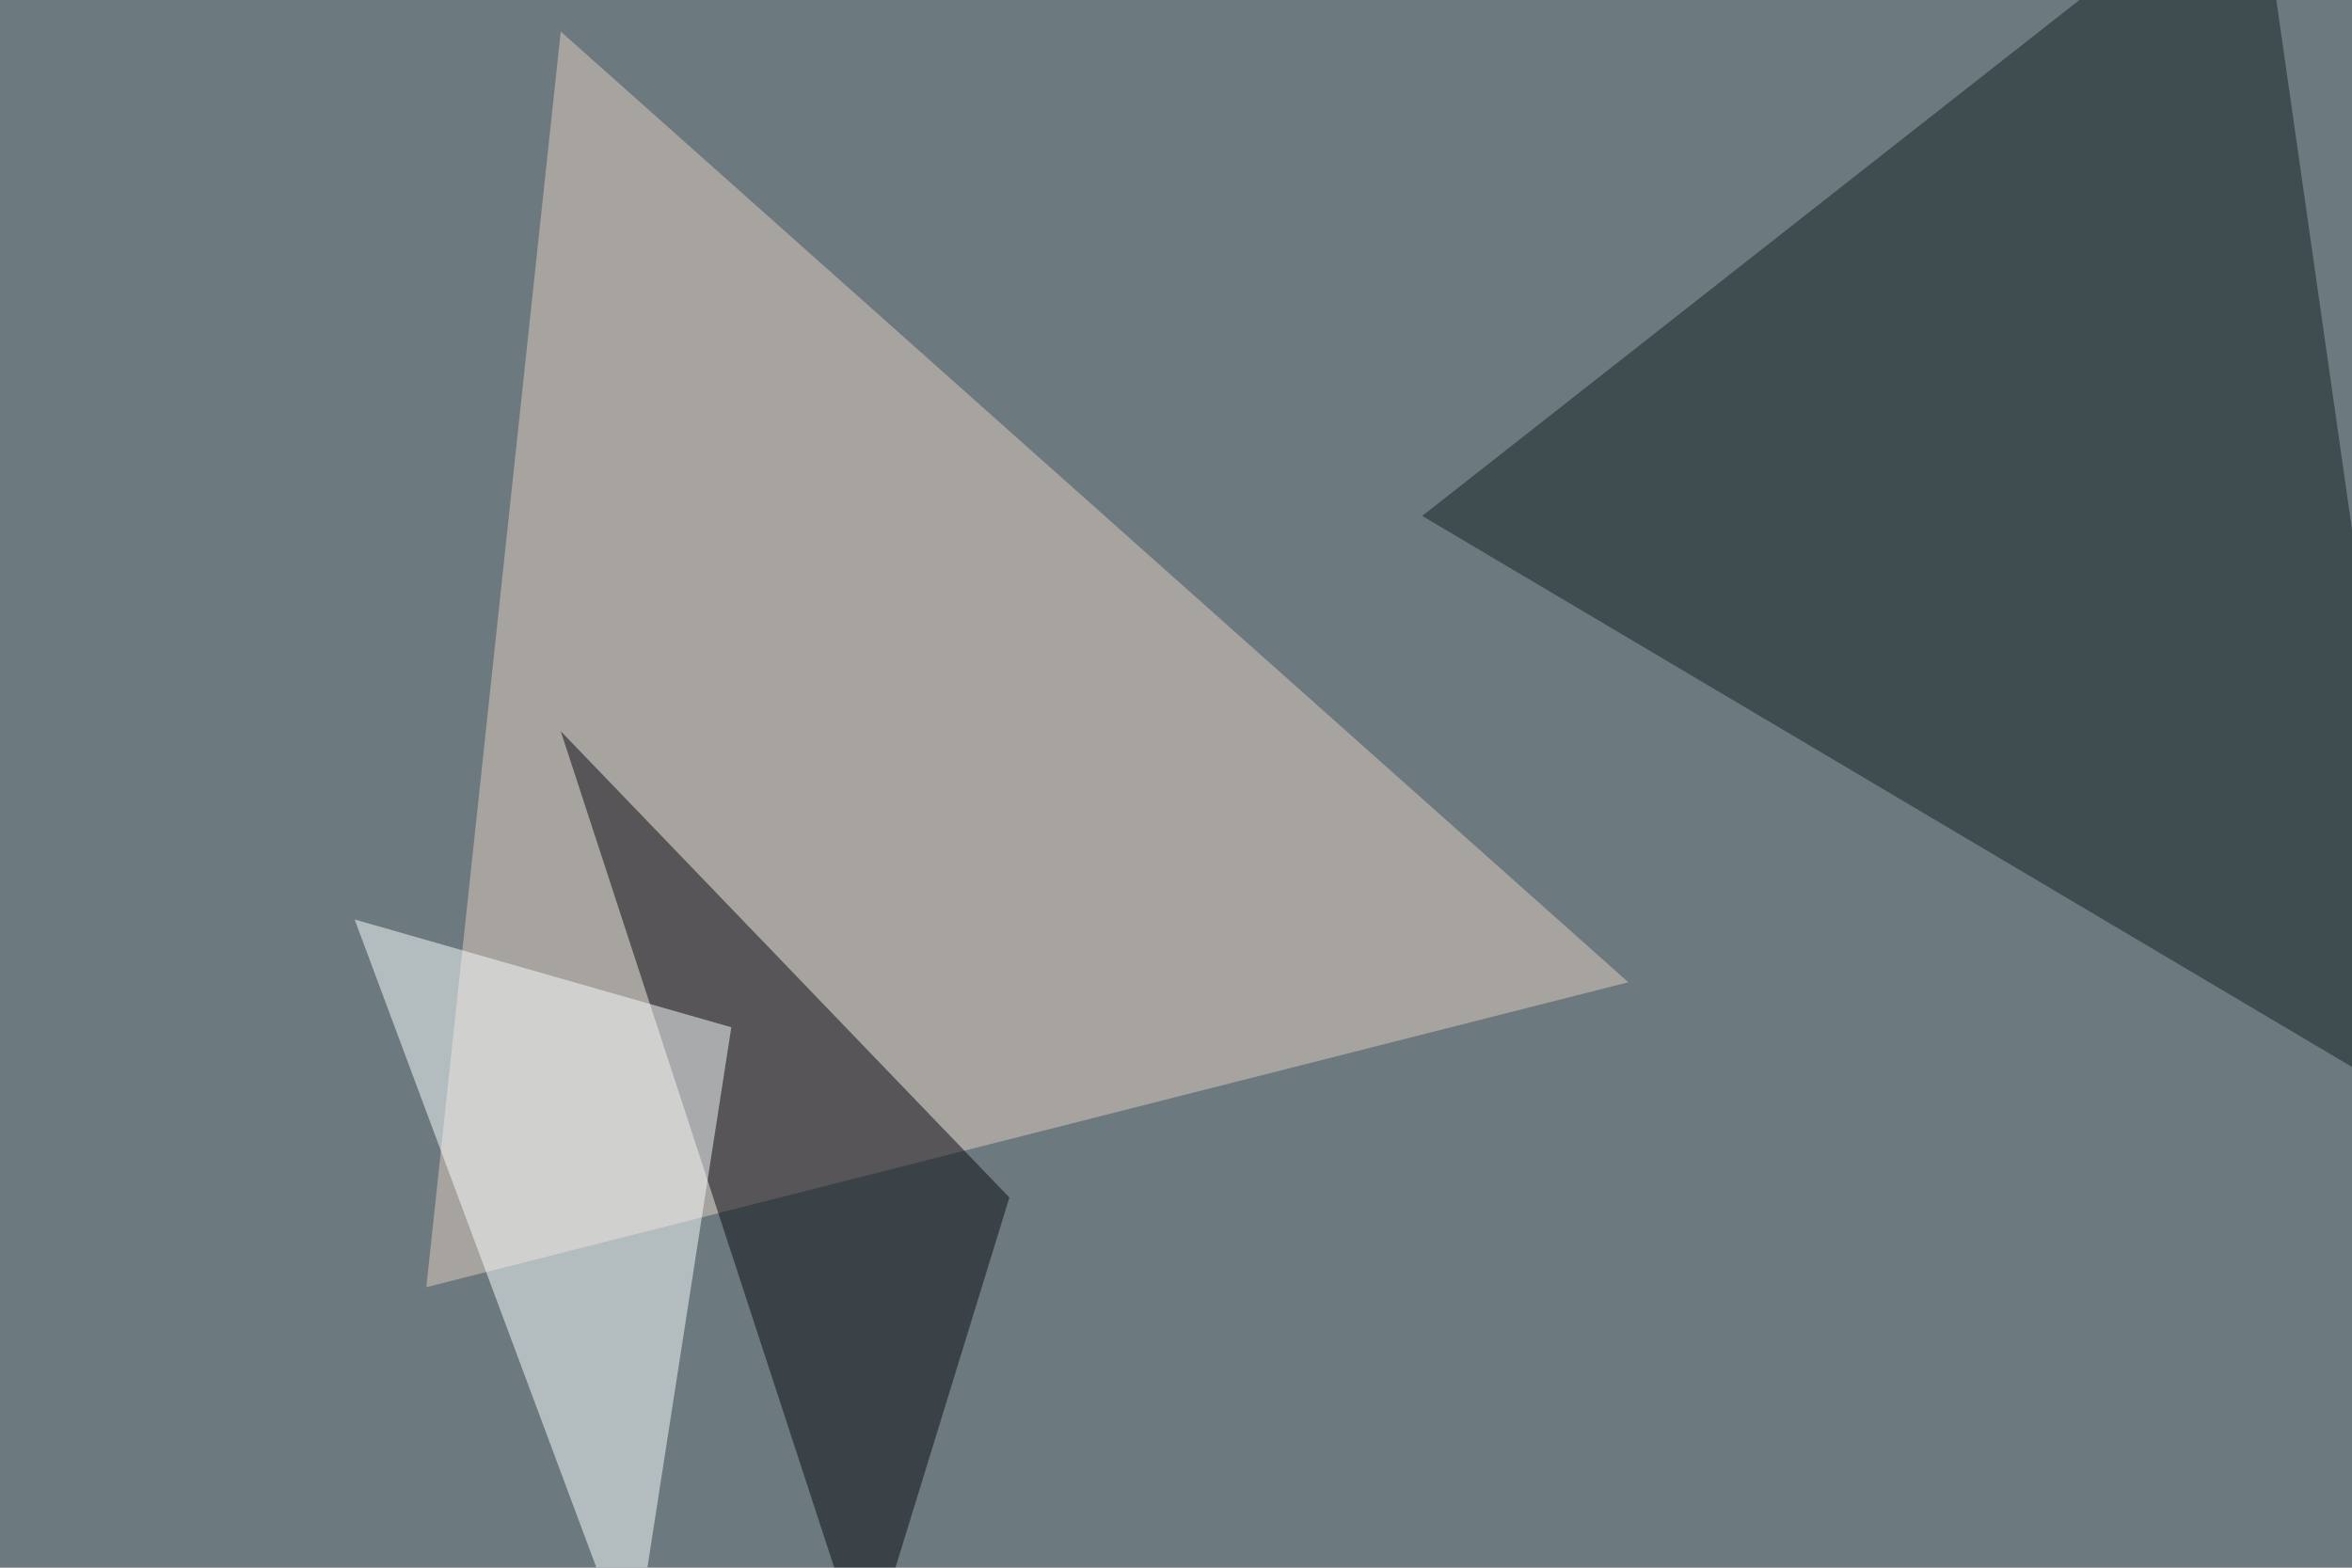
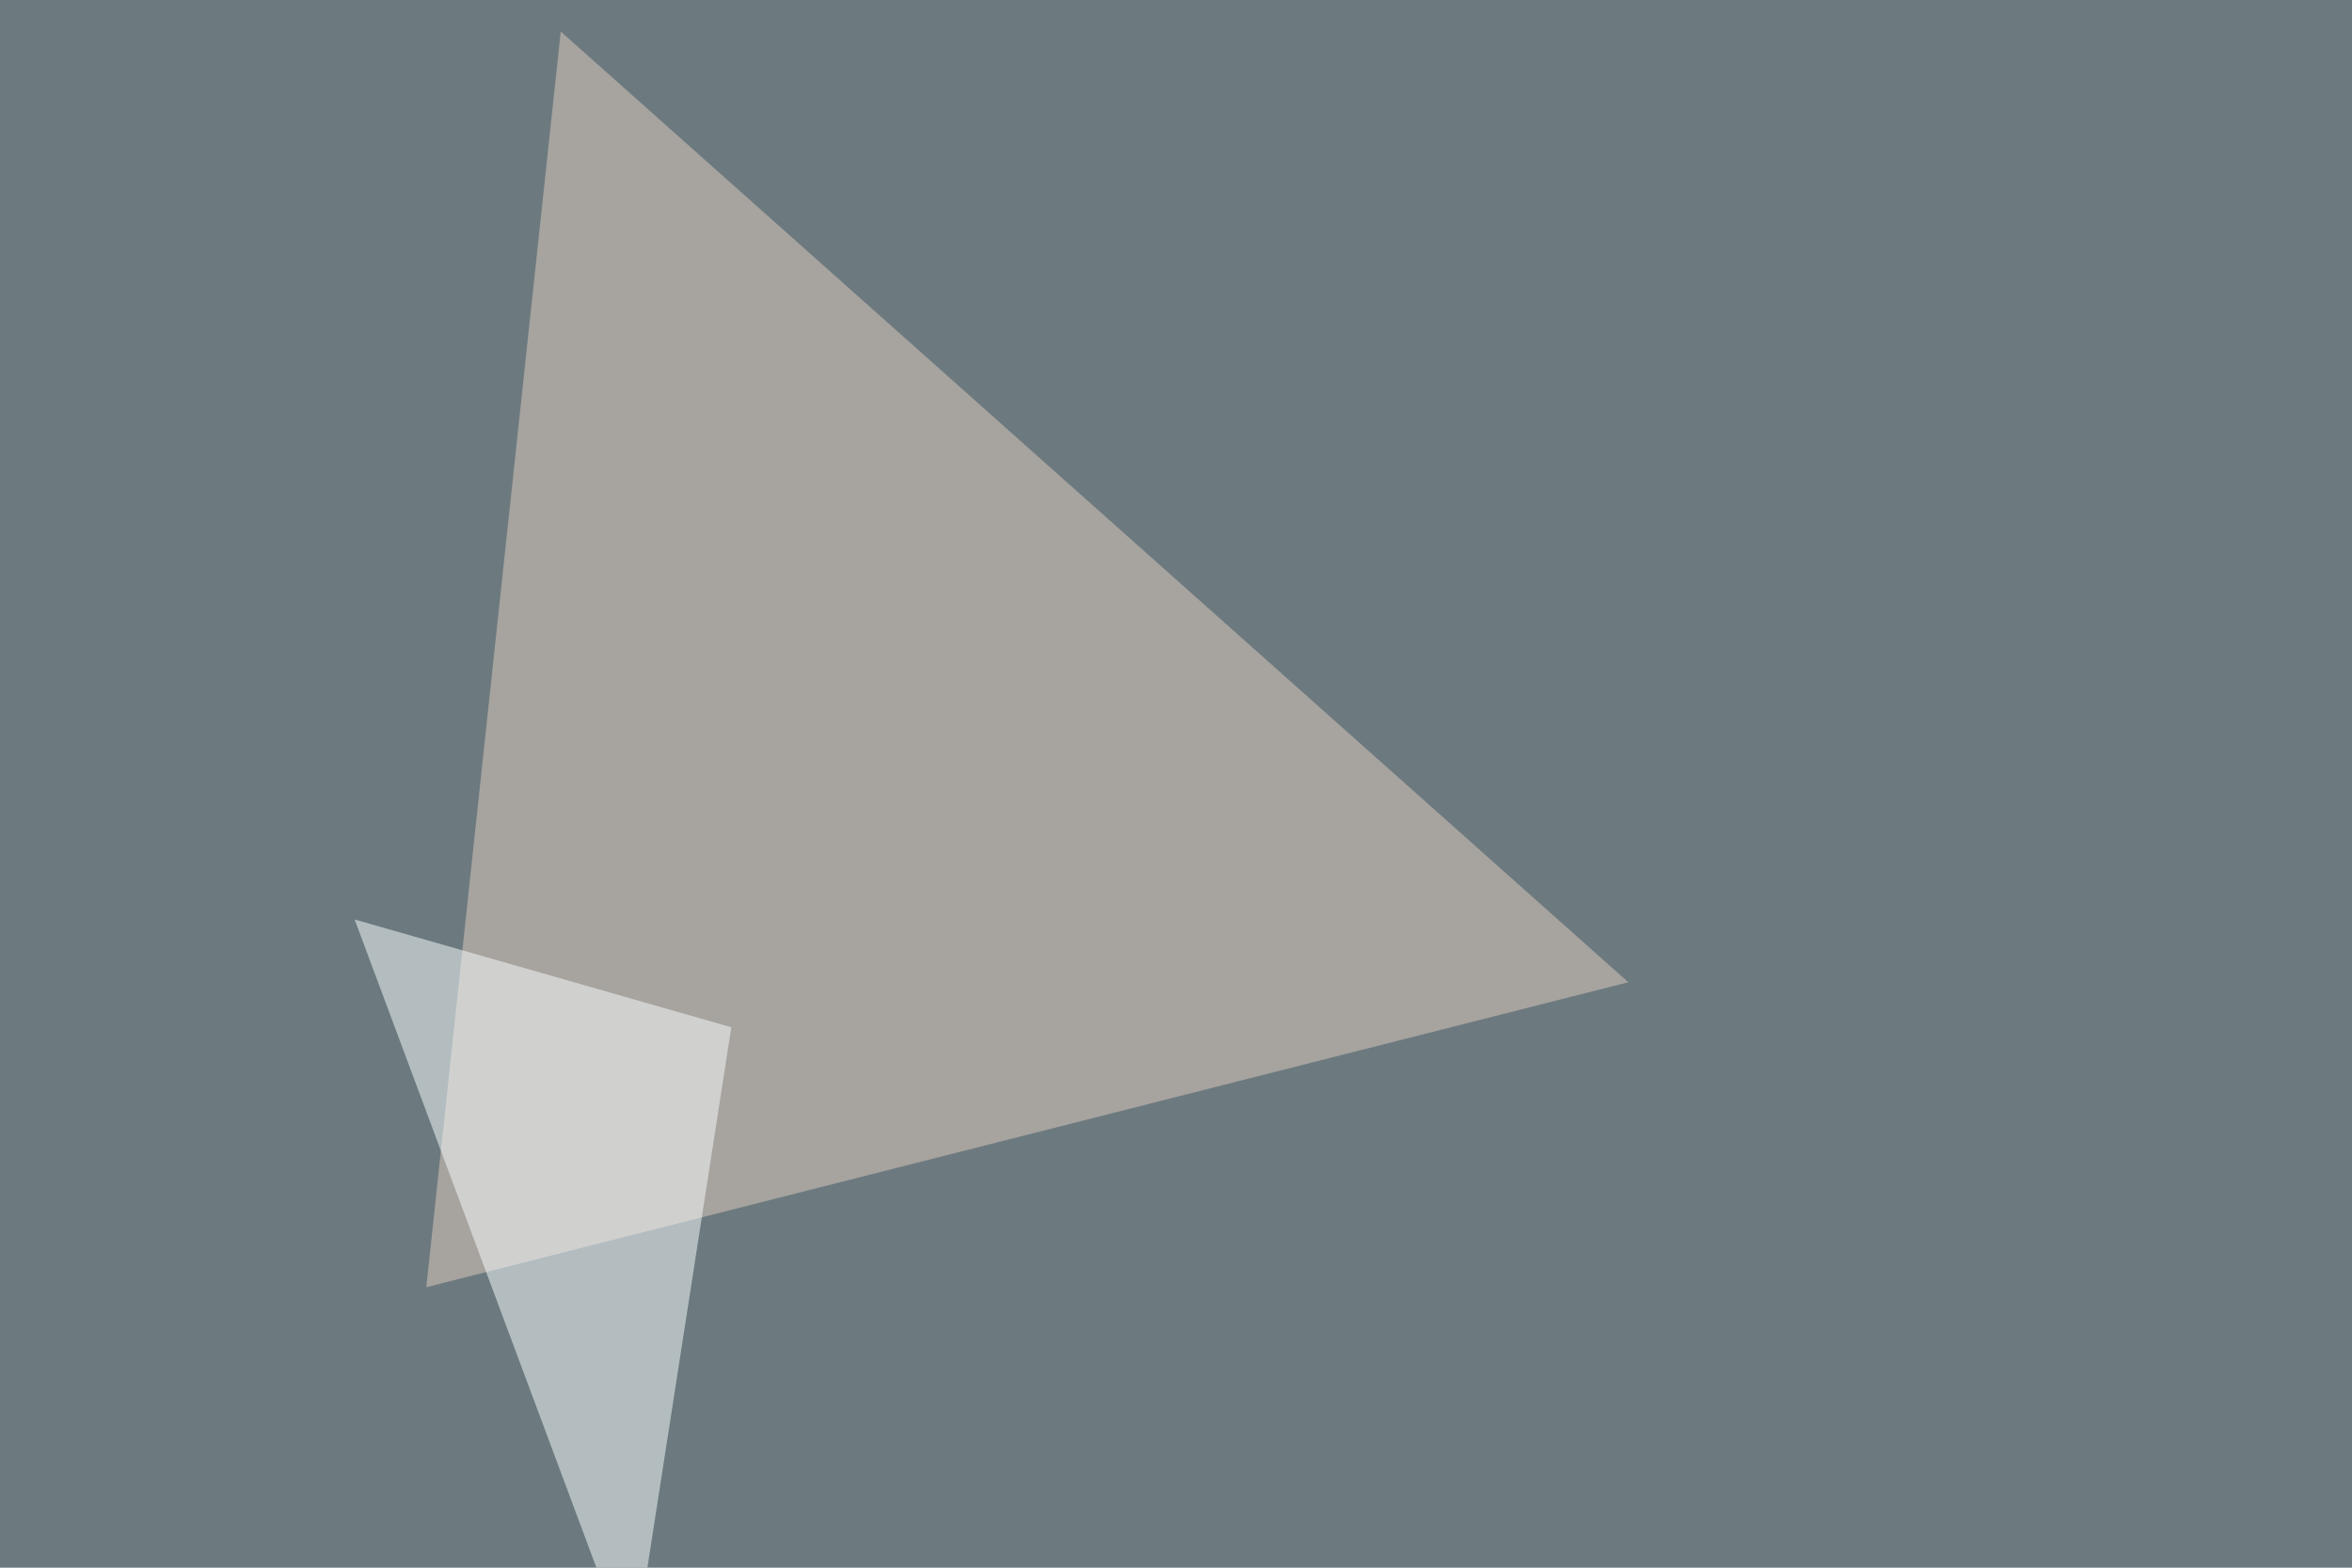
<svg xmlns="http://www.w3.org/2000/svg" width="768" height="512">
  <filter id="a">
    <feGaussianBlur stdDeviation="55" />
  </filter>
  <rect width="100%" height="100%" fill="#6c7a7f" />
  <g filter="url(#a)">
    <g fill-opacity=".5">
      <path fill="#e2cdc1" d="M139.2 420.4l392.5-99.6L183.1 10.3z" />
-       <path fill="#122022" d="M795.4 364.7L736.8-45.4 464.4 168.5z" />
-       <path fill="#080911" d="M329.6 391.1l-46.9 152.4-99.6-304.7z" />
      <path fill="#faffff" d="M206.5 543.5l32.3-208-123-35.2z" />
    </g>
  </g>
</svg>